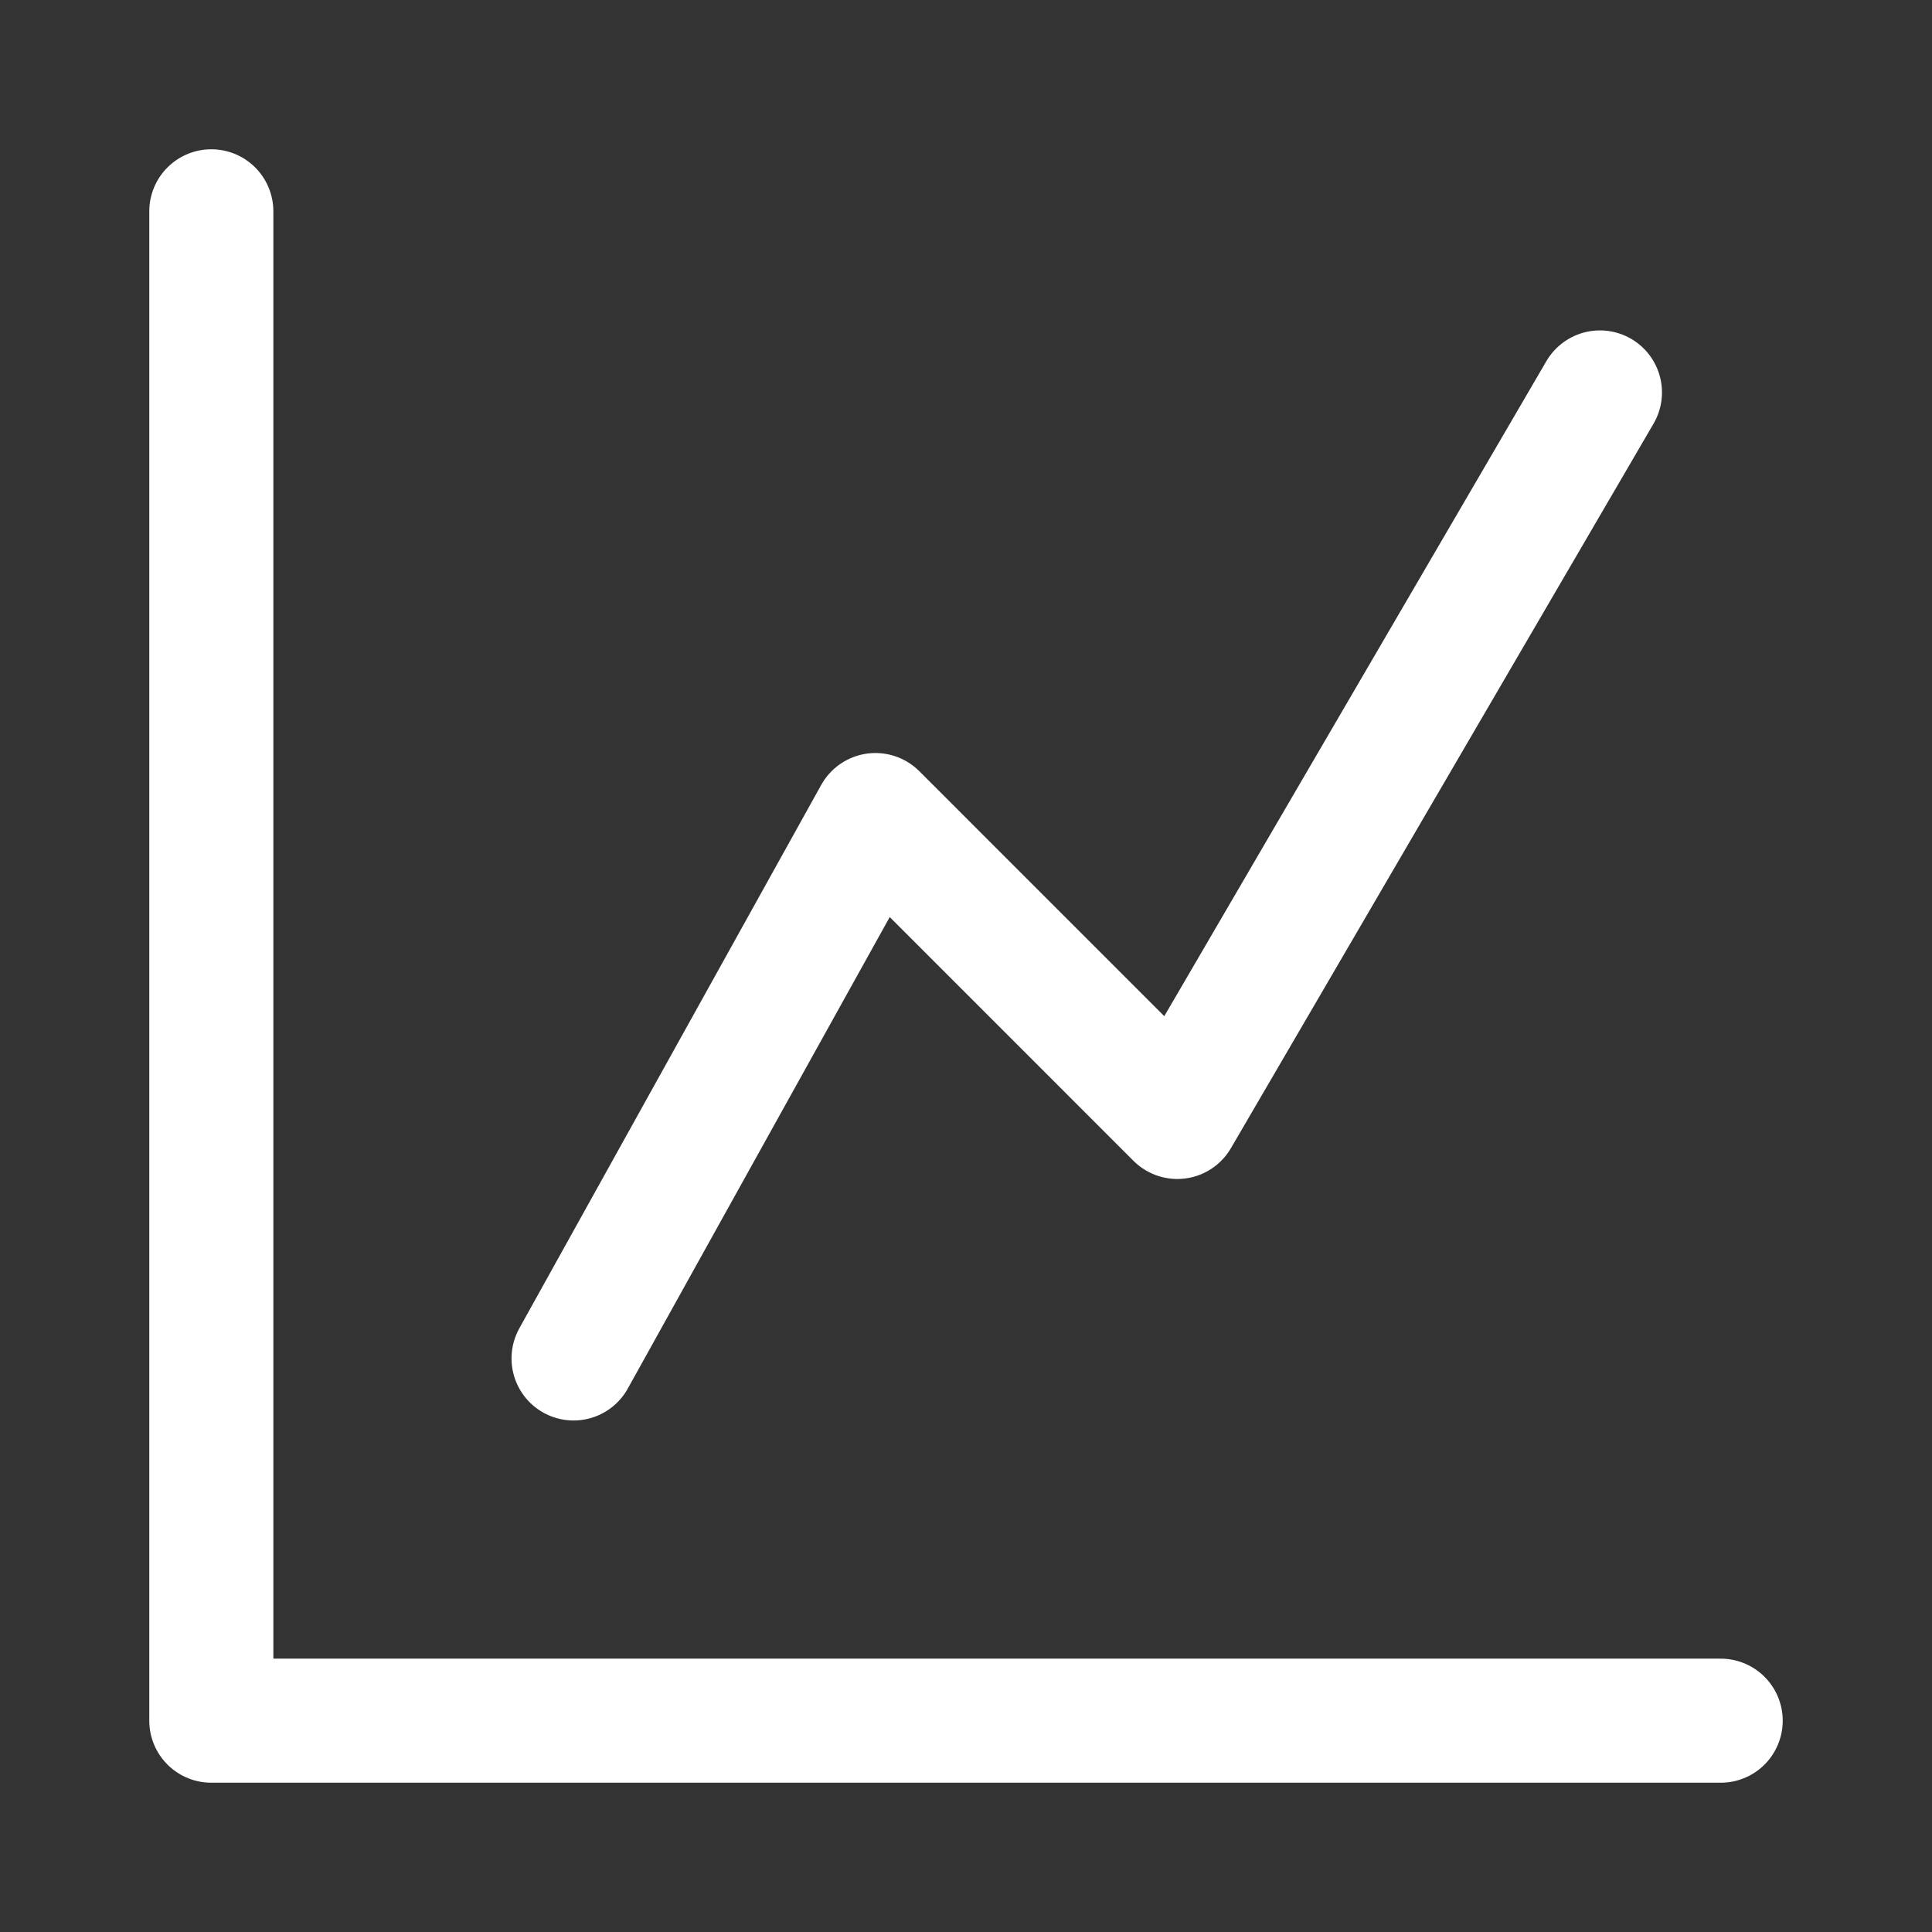
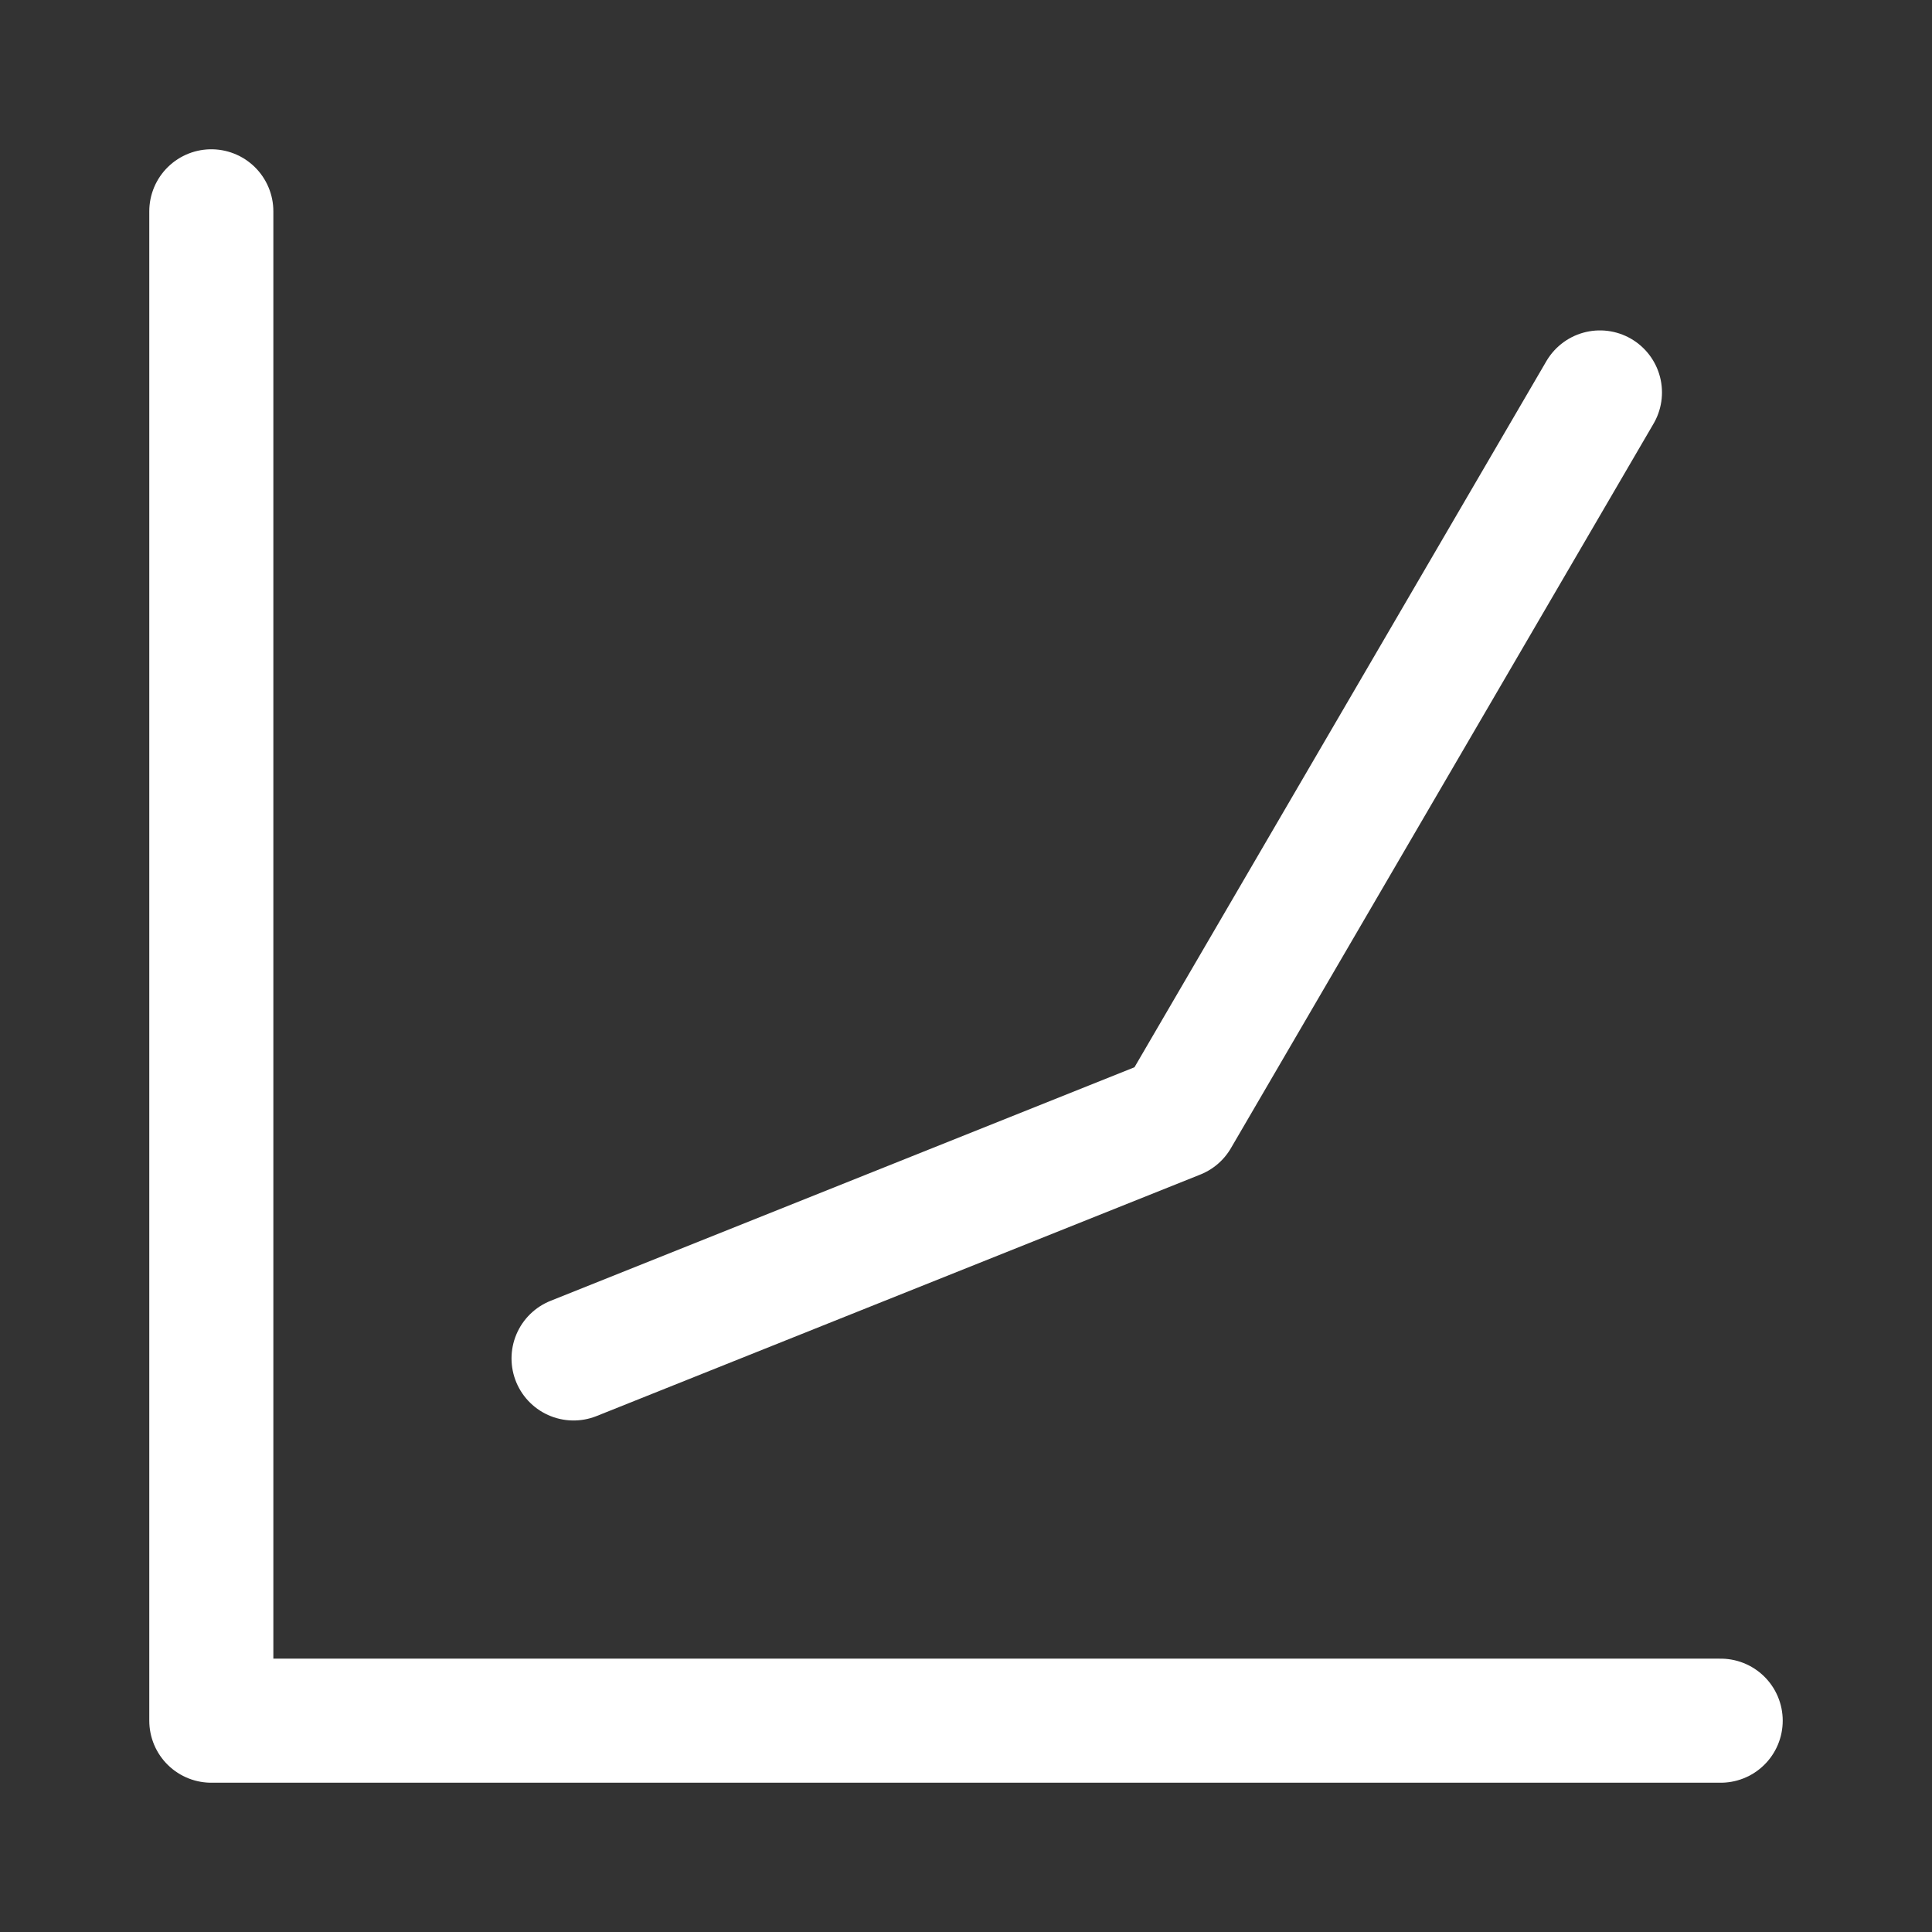
<svg xmlns="http://www.w3.org/2000/svg" width="109" height="109" viewBox="0 0 109 109" fill="none">
  <rect x="0" y="0" width="109" height="109" fill="#333333" stroke="none" />
-   <path d="M32.359 76.641L49.391 45.984L66.422 63.016L90.266 22.141M11.922 11.922V97.078H97.078" stroke="white" stroke-width="7" stroke-linecap="round" stroke-linejoin="round" />
+   <path d="M32.359 76.641L66.422 63.016L90.266 22.141M11.922 11.922V97.078H97.078" stroke="white" stroke-width="7" stroke-linecap="round" stroke-linejoin="round" />
</svg>